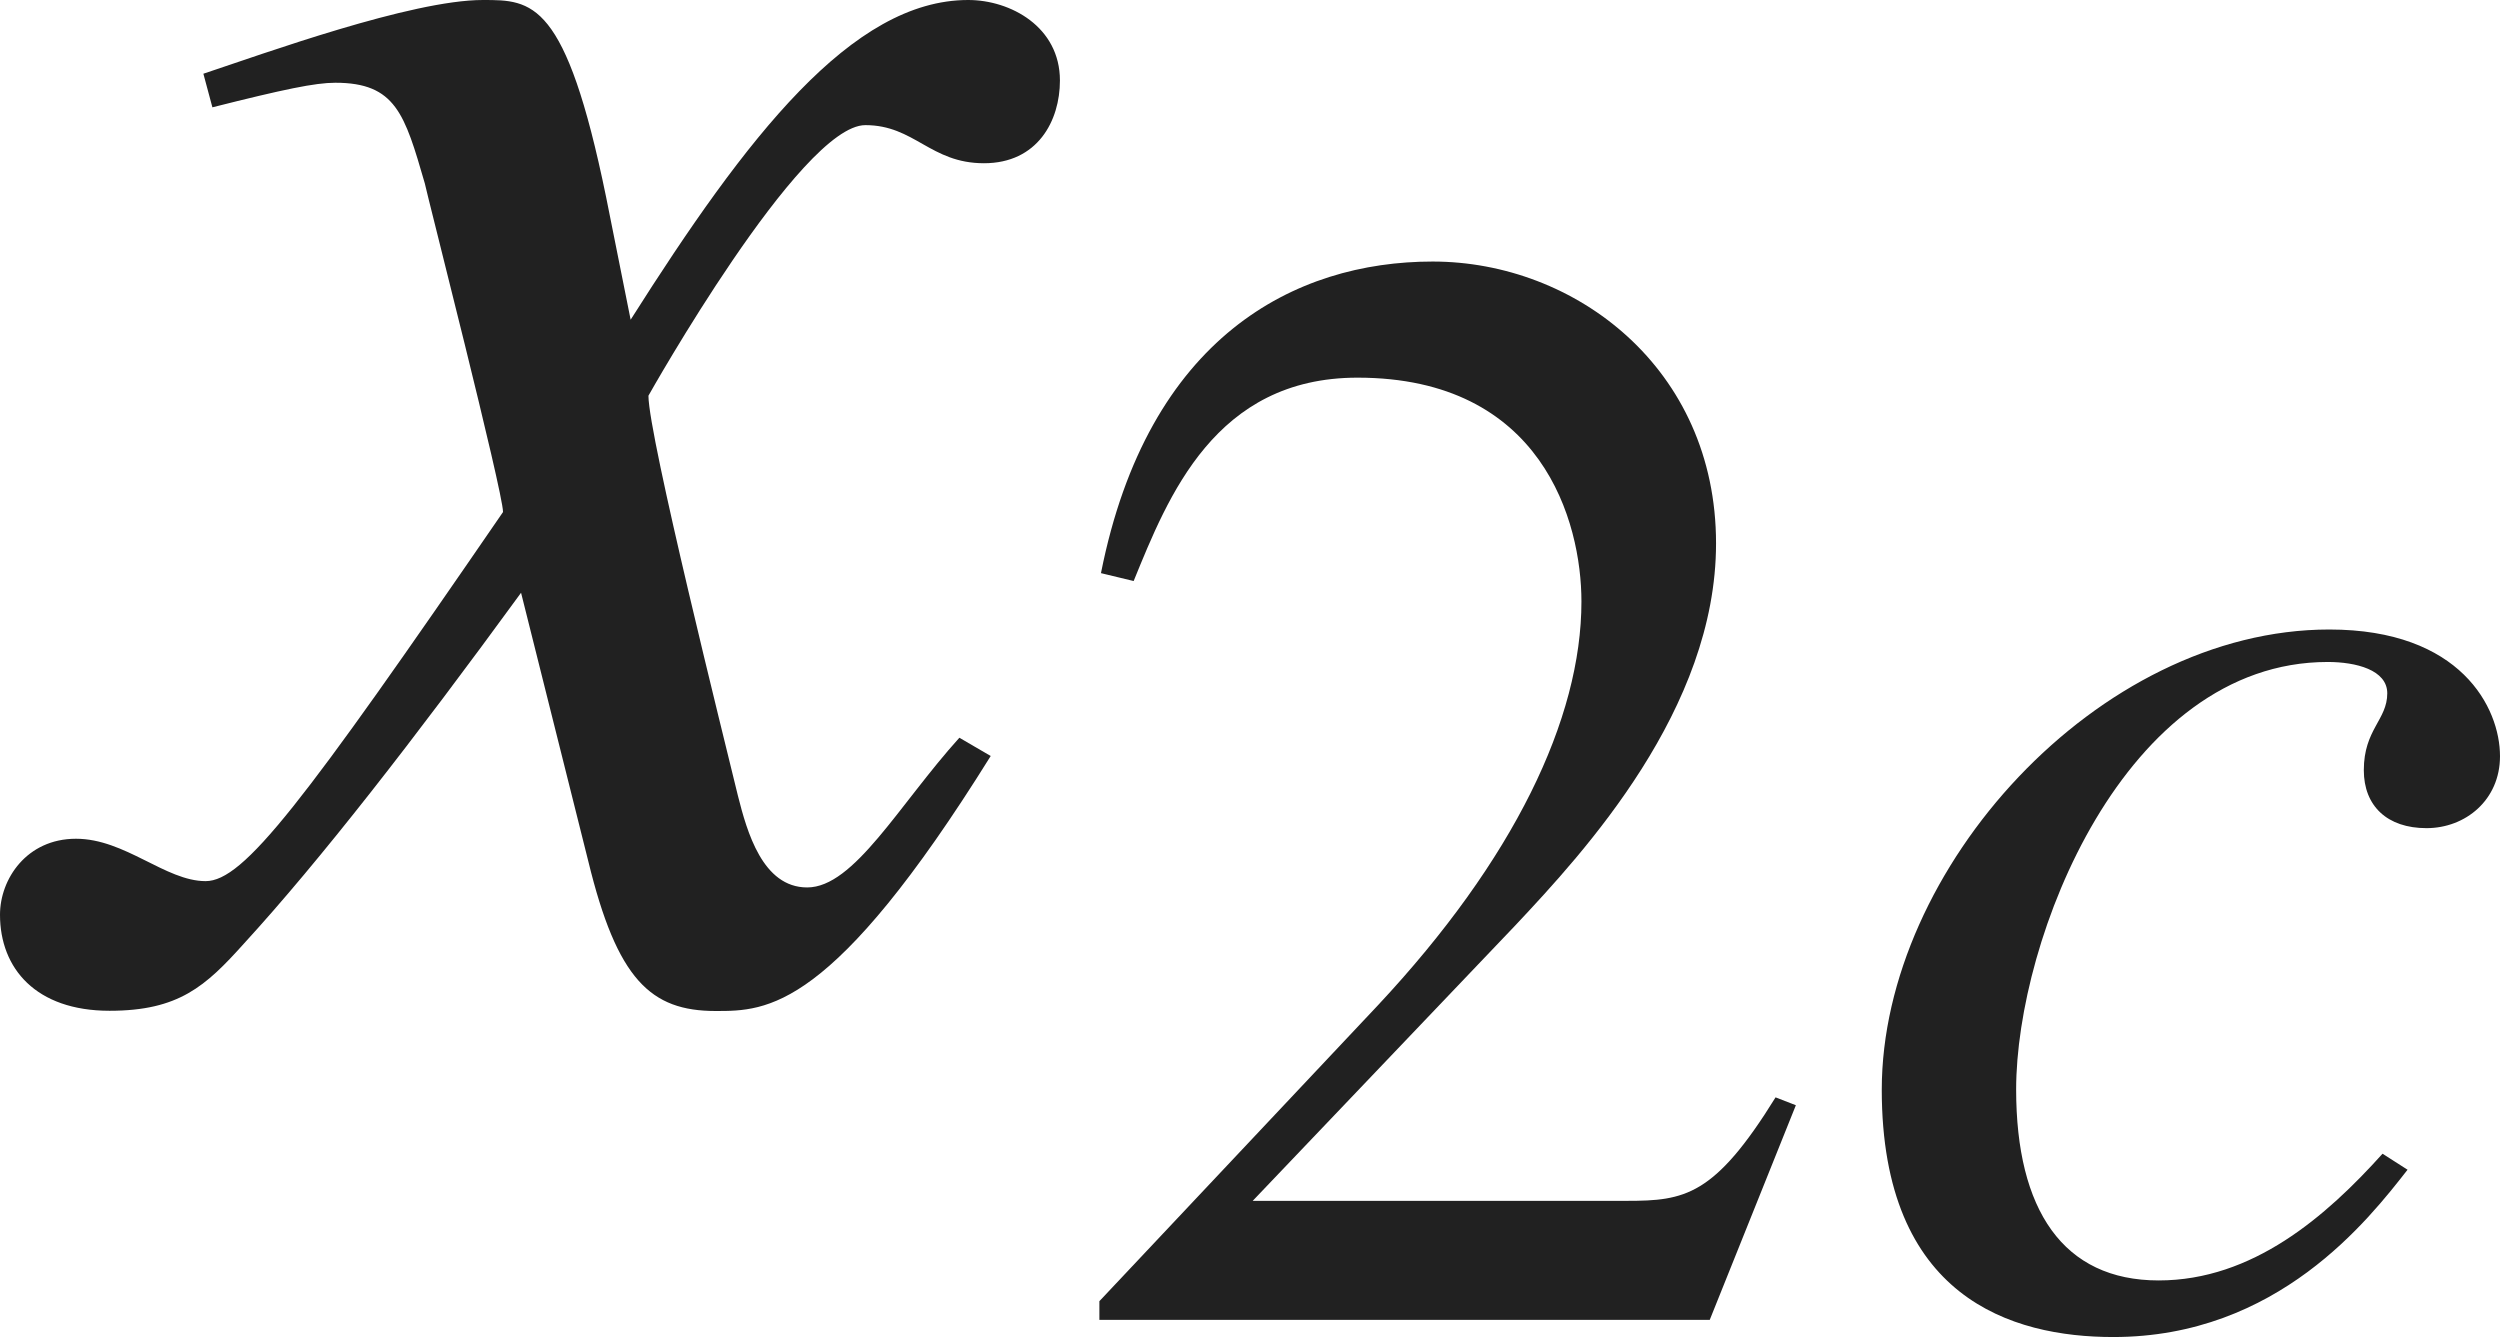
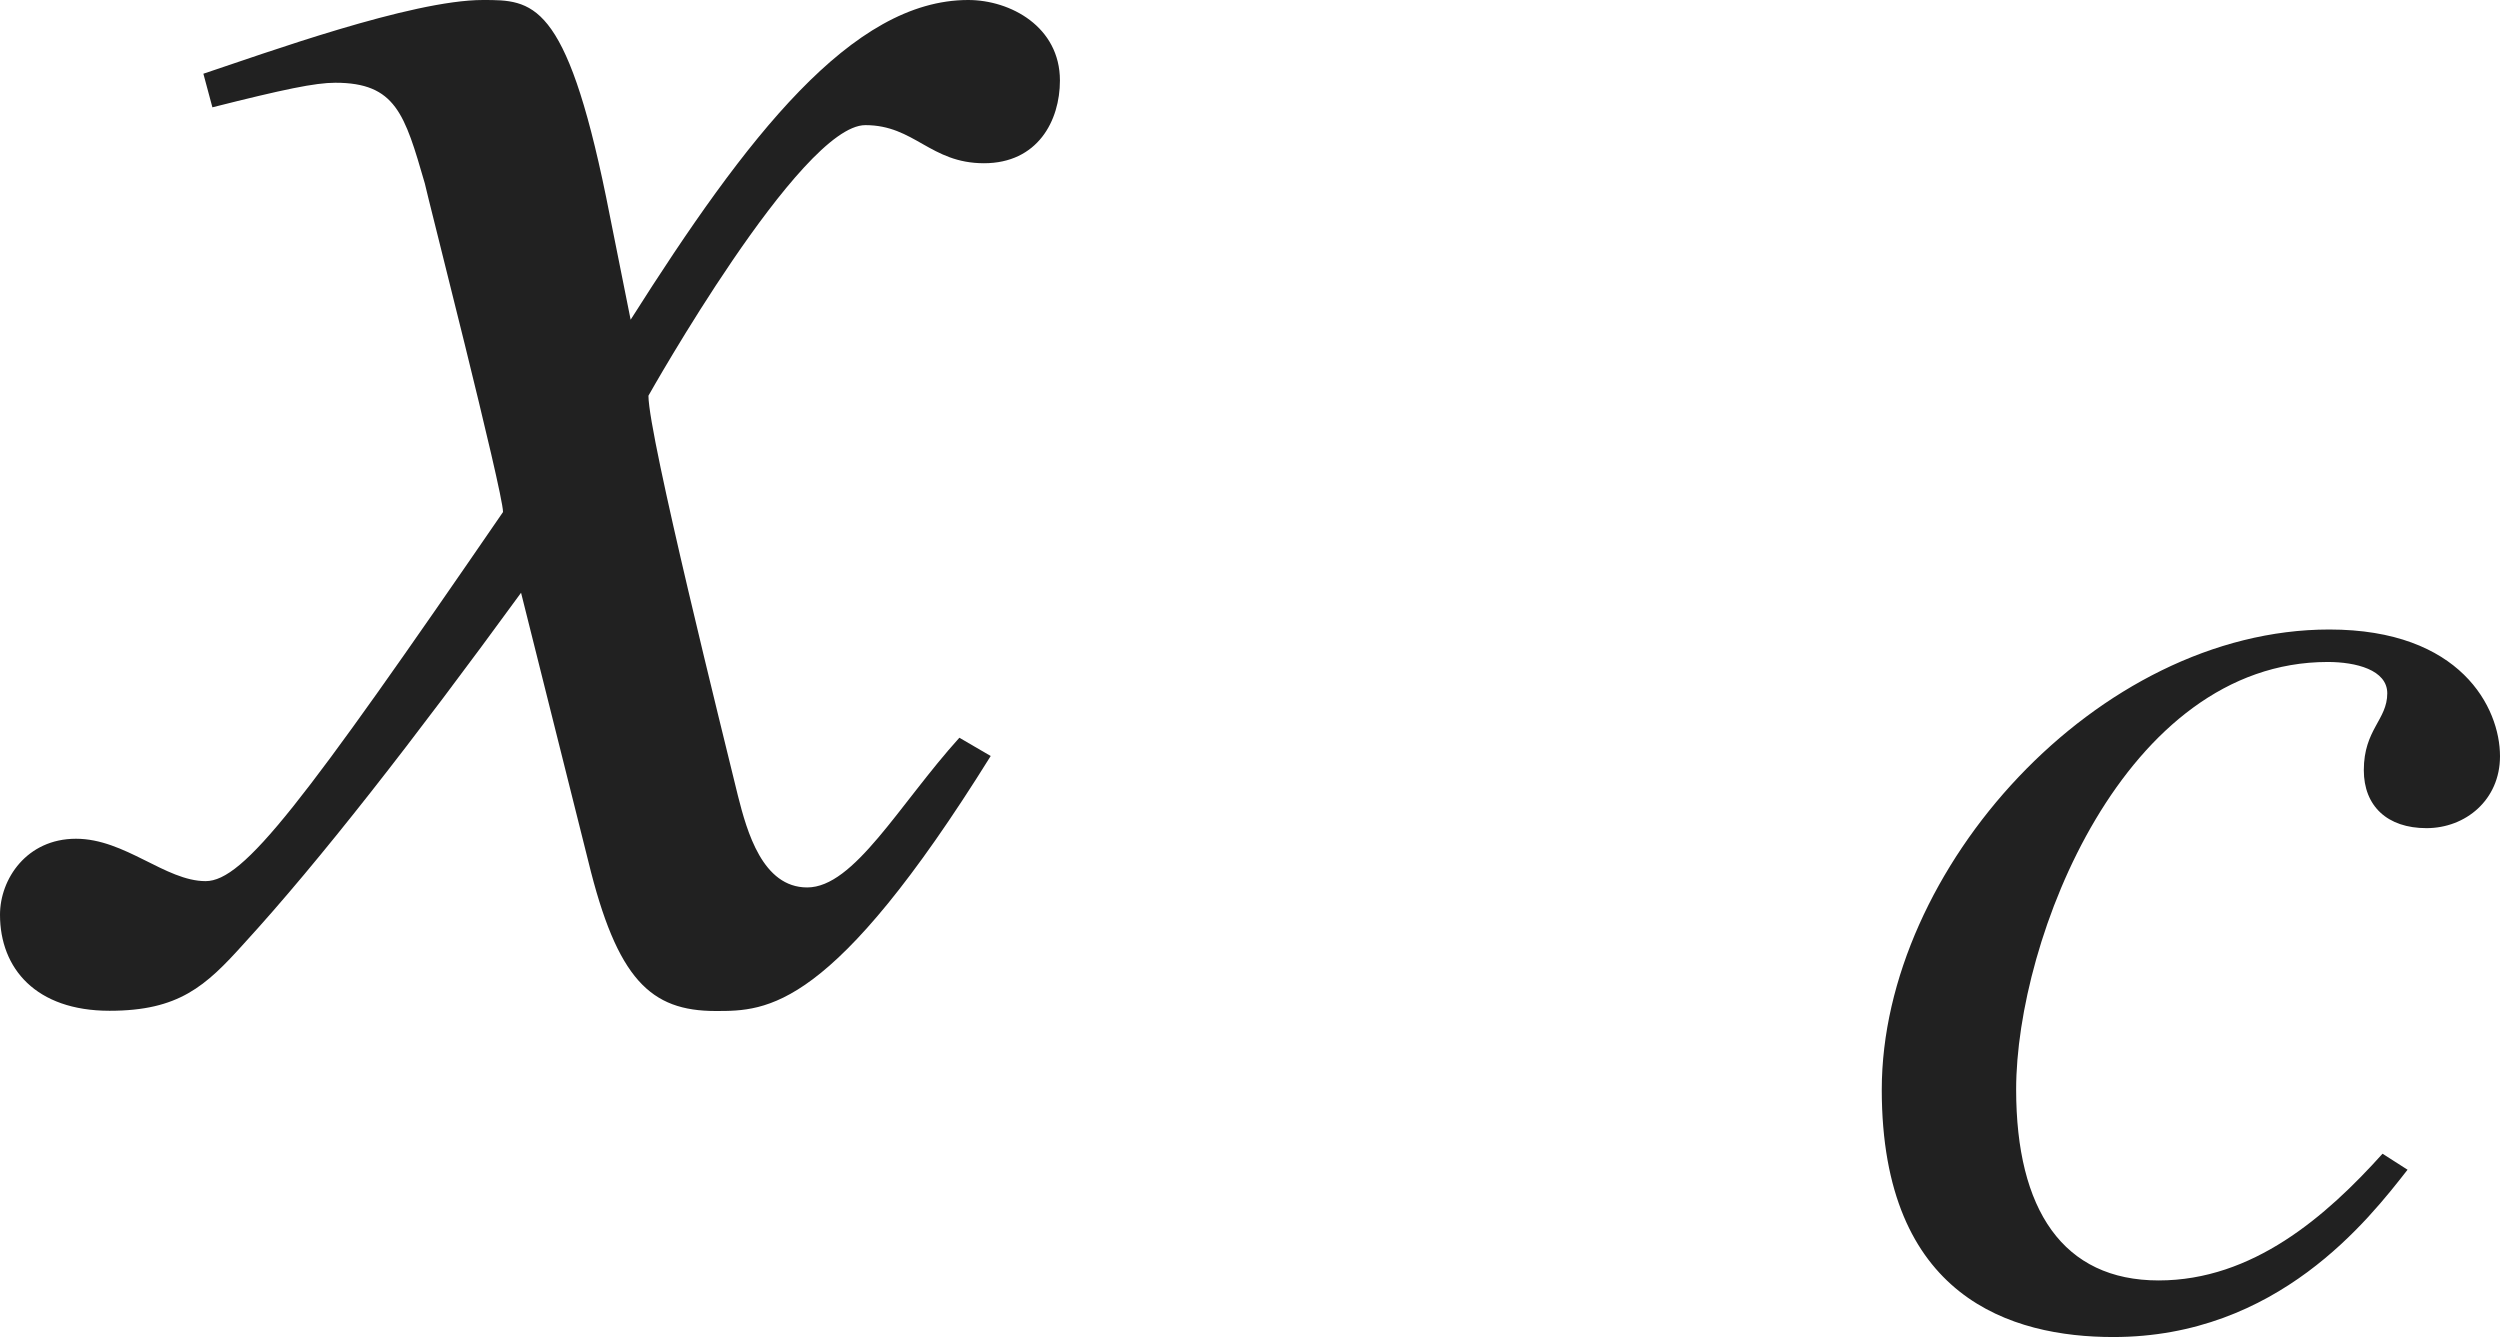
<svg xmlns="http://www.w3.org/2000/svg" version="1.1" id="レイヤー_1" x="0px" y="0px" viewBox="0 0 11.088 5.93" style="enable-background:new 0 0 11.088 5.93;" xml:space="preserve" preserveAspectRatio="xMinYMin meet">
  <g>
    <path style="fill:#212121;" d="M4.394,3.353c-0.704,1.131-0.992,1.131-1.22,1.131c-0.288,0-0.437-0.139-0.565-0.665L2.311,2.629   C1.834,3.283,1.418,3.818,1.081,4.186C0.912,4.374,0.793,4.483,0.486,4.483C0.159,4.483,0,4.295,0,4.057   C0,3.898,0.119,3.72,0.337,3.72s0.397,0.188,0.575,0.188c0.169,0,0.427-0.338,1.319-1.637c0-0.09-0.337-1.408-0.347-1.458   C1.795,0.506,1.755,0.367,1.487,0.367c-0.089,0-0.228,0.029-0.545,0.109l-0.04-0.149C1.17,0.238,1.825,0,2.142,0   C2.36,0,2.509,0,2.688,0.873l0.109,0.545C3.312,0.605,3.779,0,4.294,0c0.188,0,0.407,0.119,0.407,0.357   c0,0.179-0.099,0.367-0.337,0.367c-0.238,0-0.308-0.169-0.526-0.169c-0.288,0-0.962,1.2-0.962,1.2c0,0.179,0.337,1.527,0.397,1.775   c0.04,0.158,0.109,0.406,0.307,0.406c0.208,0,0.407-0.367,0.675-0.664L4.394,3.353z" />
  </g>
  <g>
-     <path style="fill:#212121;" d="M7.583,5.854H4.876V5.771l1.235-1.312c0.604-0.646,0.903-1.271,0.903-1.791   c0-0.354-0.174-0.993-0.993-0.993c-0.632,0-0.84,0.527-0.993,0.902L4.883,2.542C5.091,1.493,5.744,1.16,6.354,1.16   c0.632,0,1.257,0.473,1.257,1.25c0,0.735-0.583,1.367-0.889,1.693L5.556,5.326h1.659c0.257,0,0.389-0.021,0.66-0.459l0.09,0.035   L7.583,5.854z" />
-   </g>
+     </g>
  <g>
    <path style="fill:#212121;" d="M10.678,5.188C10.505,5.409,10.102,5.93,9.373,5.93c-0.451,0-1.027-0.174-1.027-1.097   c0-0.979,0.958-2.041,1.985-2.041c0.583,0,0.757,0.347,0.757,0.562c0,0.194-0.153,0.319-0.326,0.319   c-0.174,0-0.278-0.098-0.278-0.257c0-0.181,0.104-0.223,0.104-0.341c0-0.104-0.139-0.139-0.264-0.139   c-0.903,0-1.382,1.229-1.382,1.896c0,0.534,0.208,0.847,0.632,0.847c0.417,0,0.743-0.284,0.993-0.562L10.678,5.188z" />
  </g>
</svg>